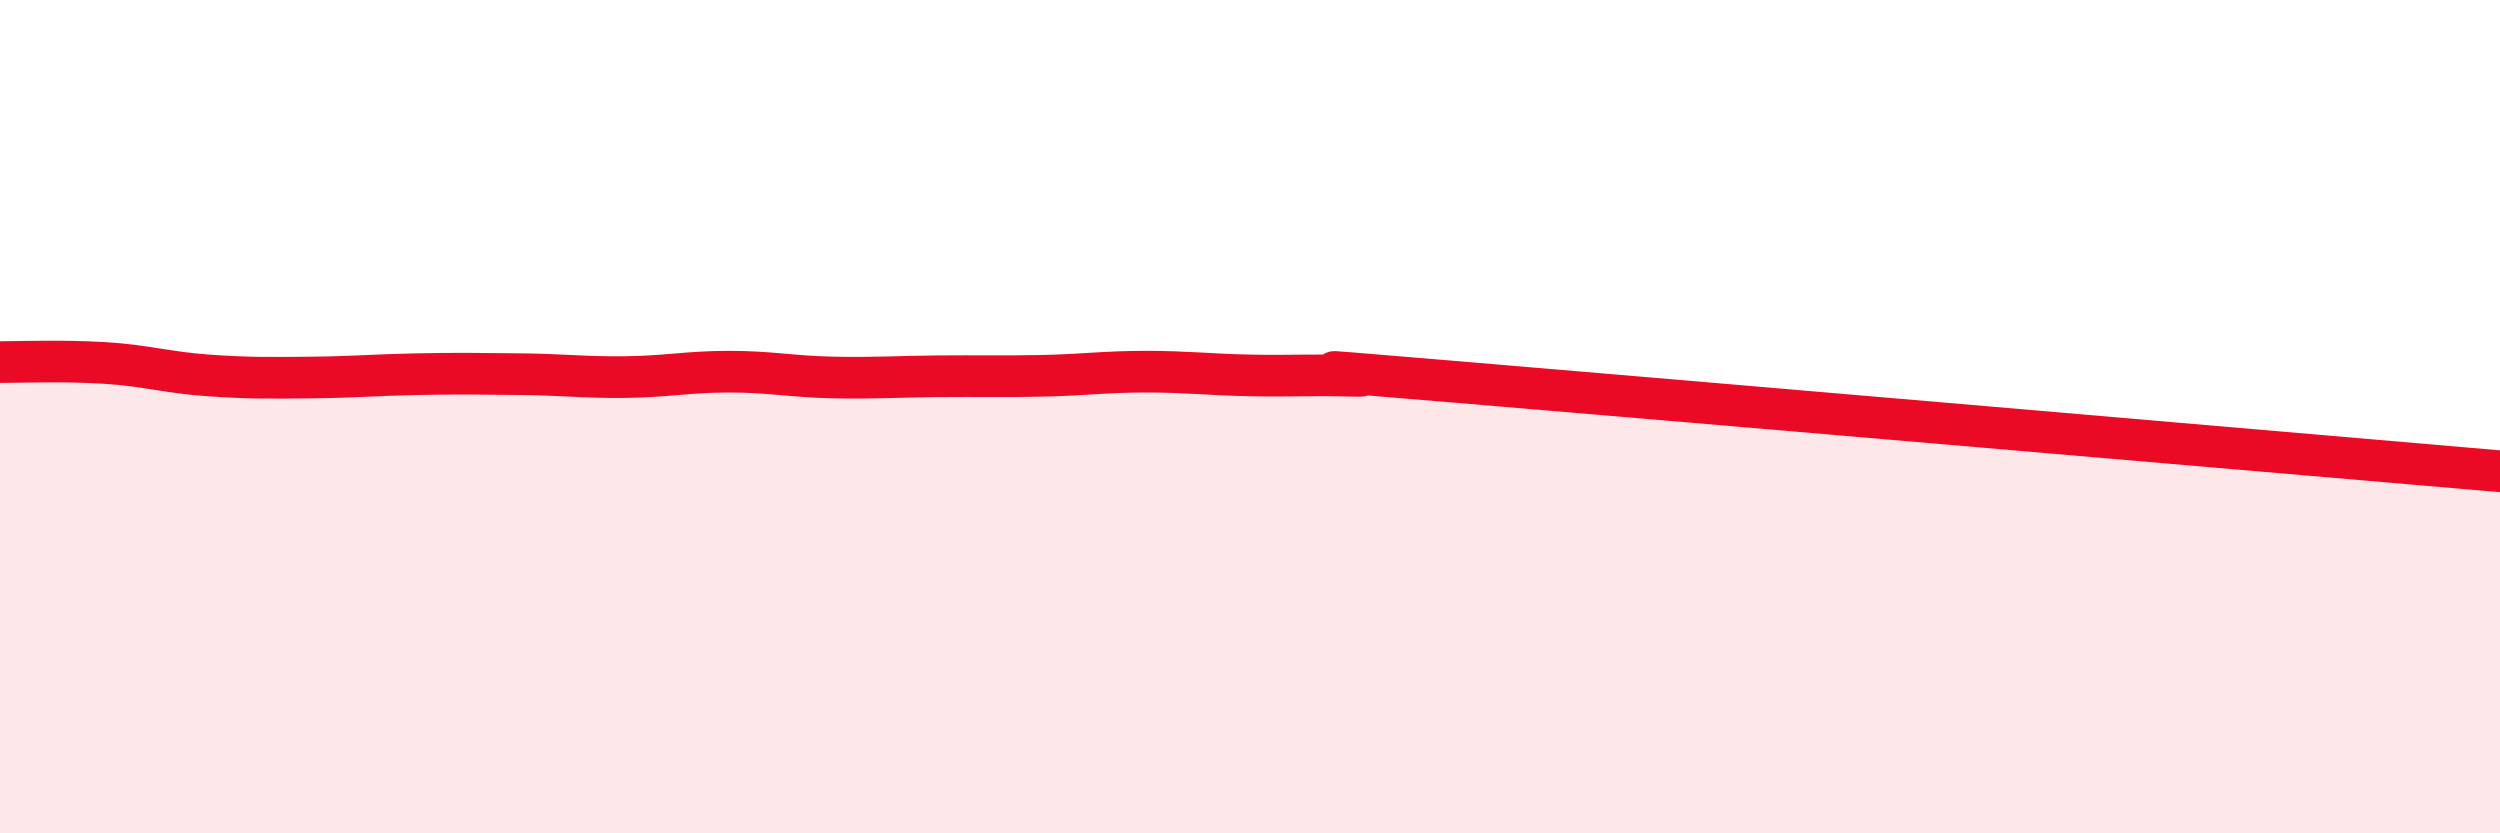
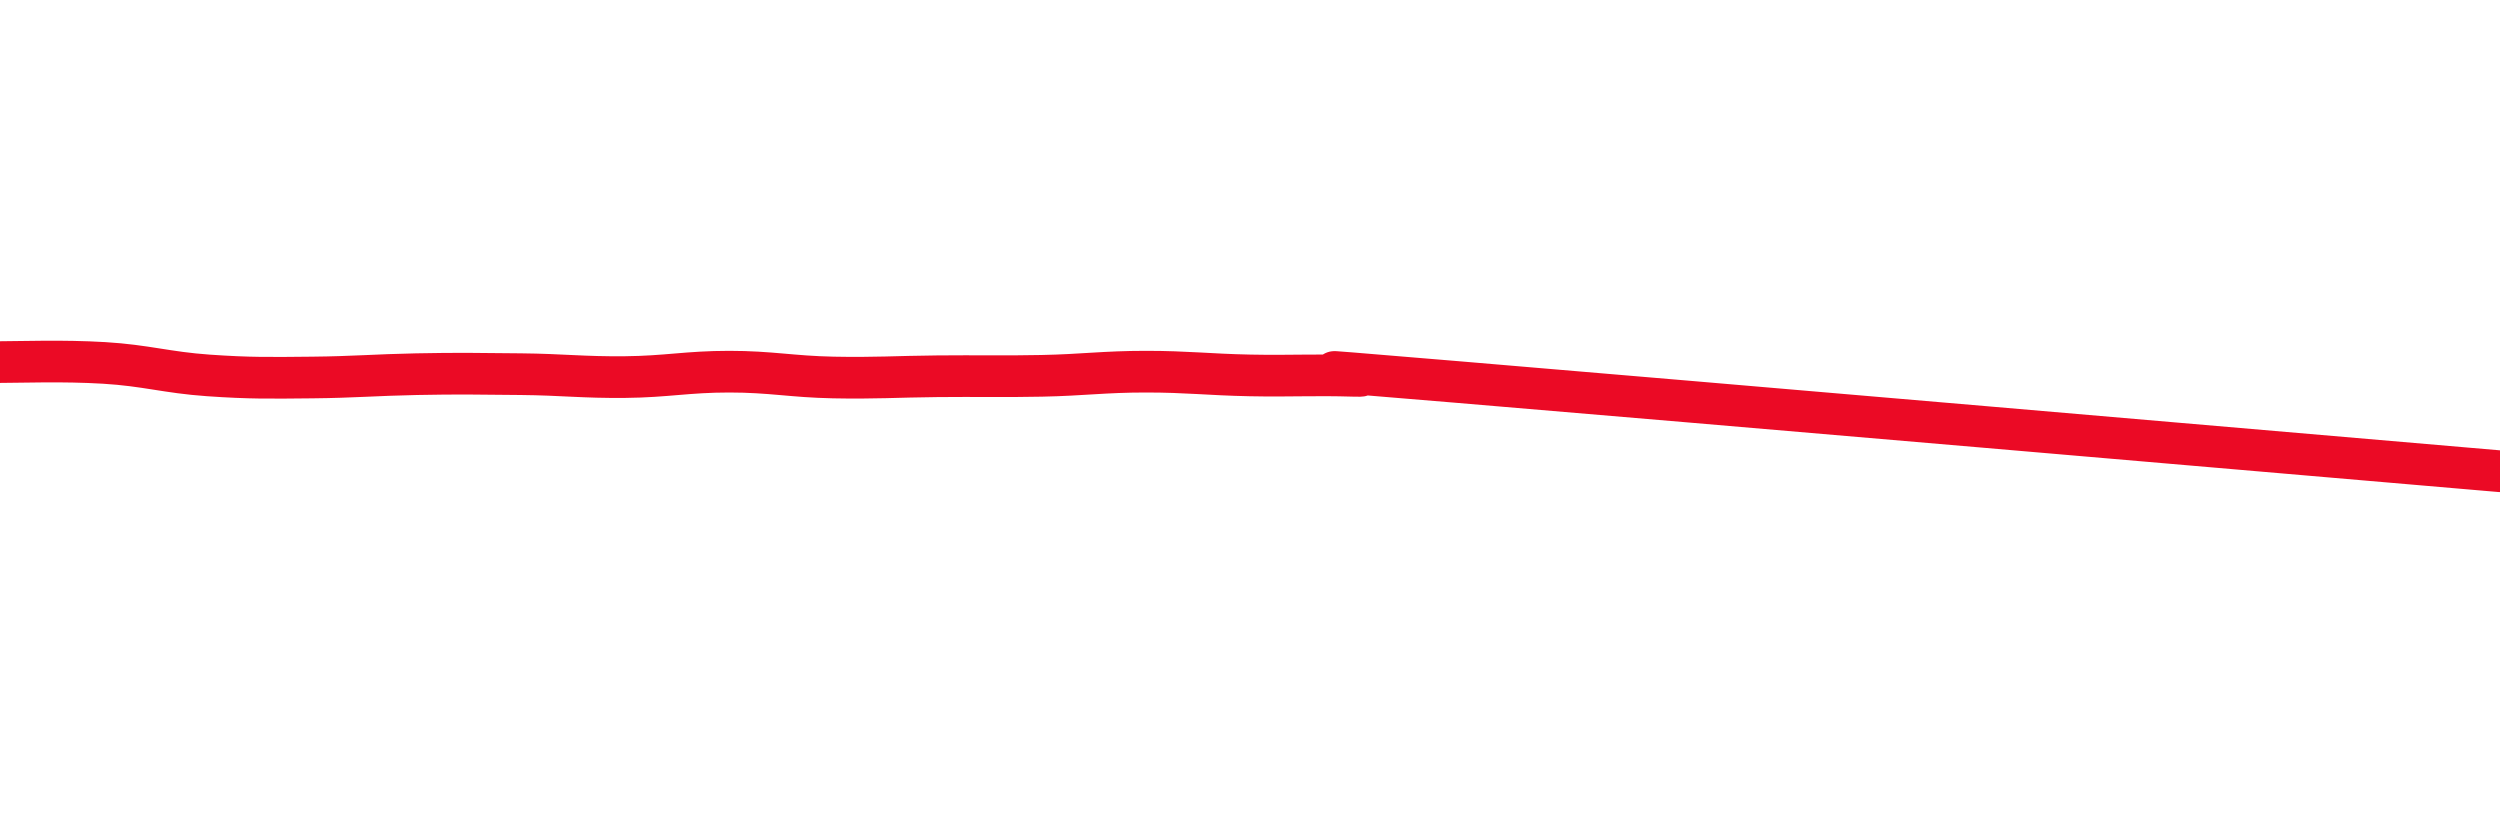
<svg xmlns="http://www.w3.org/2000/svg" width="60" height="20" viewBox="0 0 60 20">
-   <path d="M 0,8.69 C 0.5,8.69 1.5,8.65 2.5,8.71 C 3.5,8.77 4,8.94 5,9.01 C 6,9.08 6.5,9.07 7.5,9.06 C 8.5,9.05 9,9 10,8.98 C 11,8.96 11.5,8.97 12.5,8.98 C 13.5,8.99 14,9.06 15,9.05 C 16,9.04 16.5,8.92 17.5,8.92 C 18.5,8.92 19,9.04 20,9.06 C 21,9.08 21.5,9.04 22.5,9.03 C 23.5,9.02 24,9.04 25,9.02 C 26,9 26.5,8.92 27.5,8.92 C 28.5,8.92 29,8.99 30,9.01 C 31,9.03 31.5,8.99 32.5,9.02 C 33.5,9.05 29.5,8.71 35,9.17 C 40.5,9.63 55,10.88 60,11.31L60 20L0 20Z" fill="#EB0A25" opacity="0.1" stroke-linecap="round" stroke-linejoin="round" />
  <path d="M 0,8.69 C 0.5,8.69 1.5,8.65 2.5,8.71 C 3.5,8.77 4,8.94 5,9.01 C 6,9.08 6.5,9.07 7.5,9.06 C 8.5,9.05 9,9 10,8.98 C 11,8.96 11.5,8.97 12.5,8.98 C 13.5,8.99 14,9.06 15,9.05 C 16,9.04 16.5,8.92 17.5,8.92 C 18.5,8.92 19,9.04 20,9.06 C 21,9.08 21.5,9.04 22.5,9.03 C 23.5,9.02 24,9.04 25,9.02 C 26,9 26.5,8.92 27.5,8.92 C 28.5,8.92 29,8.99 30,9.01 C 31,9.03 31.5,8.99 32.5,9.02 C 33.5,9.05 29.5,8.71 35,9.17 C 40.5,9.63 55,10.88 60,11.31" stroke="#EB0A25" stroke-width="1" fill="none" stroke-linecap="round" stroke-linejoin="round" />
</svg>